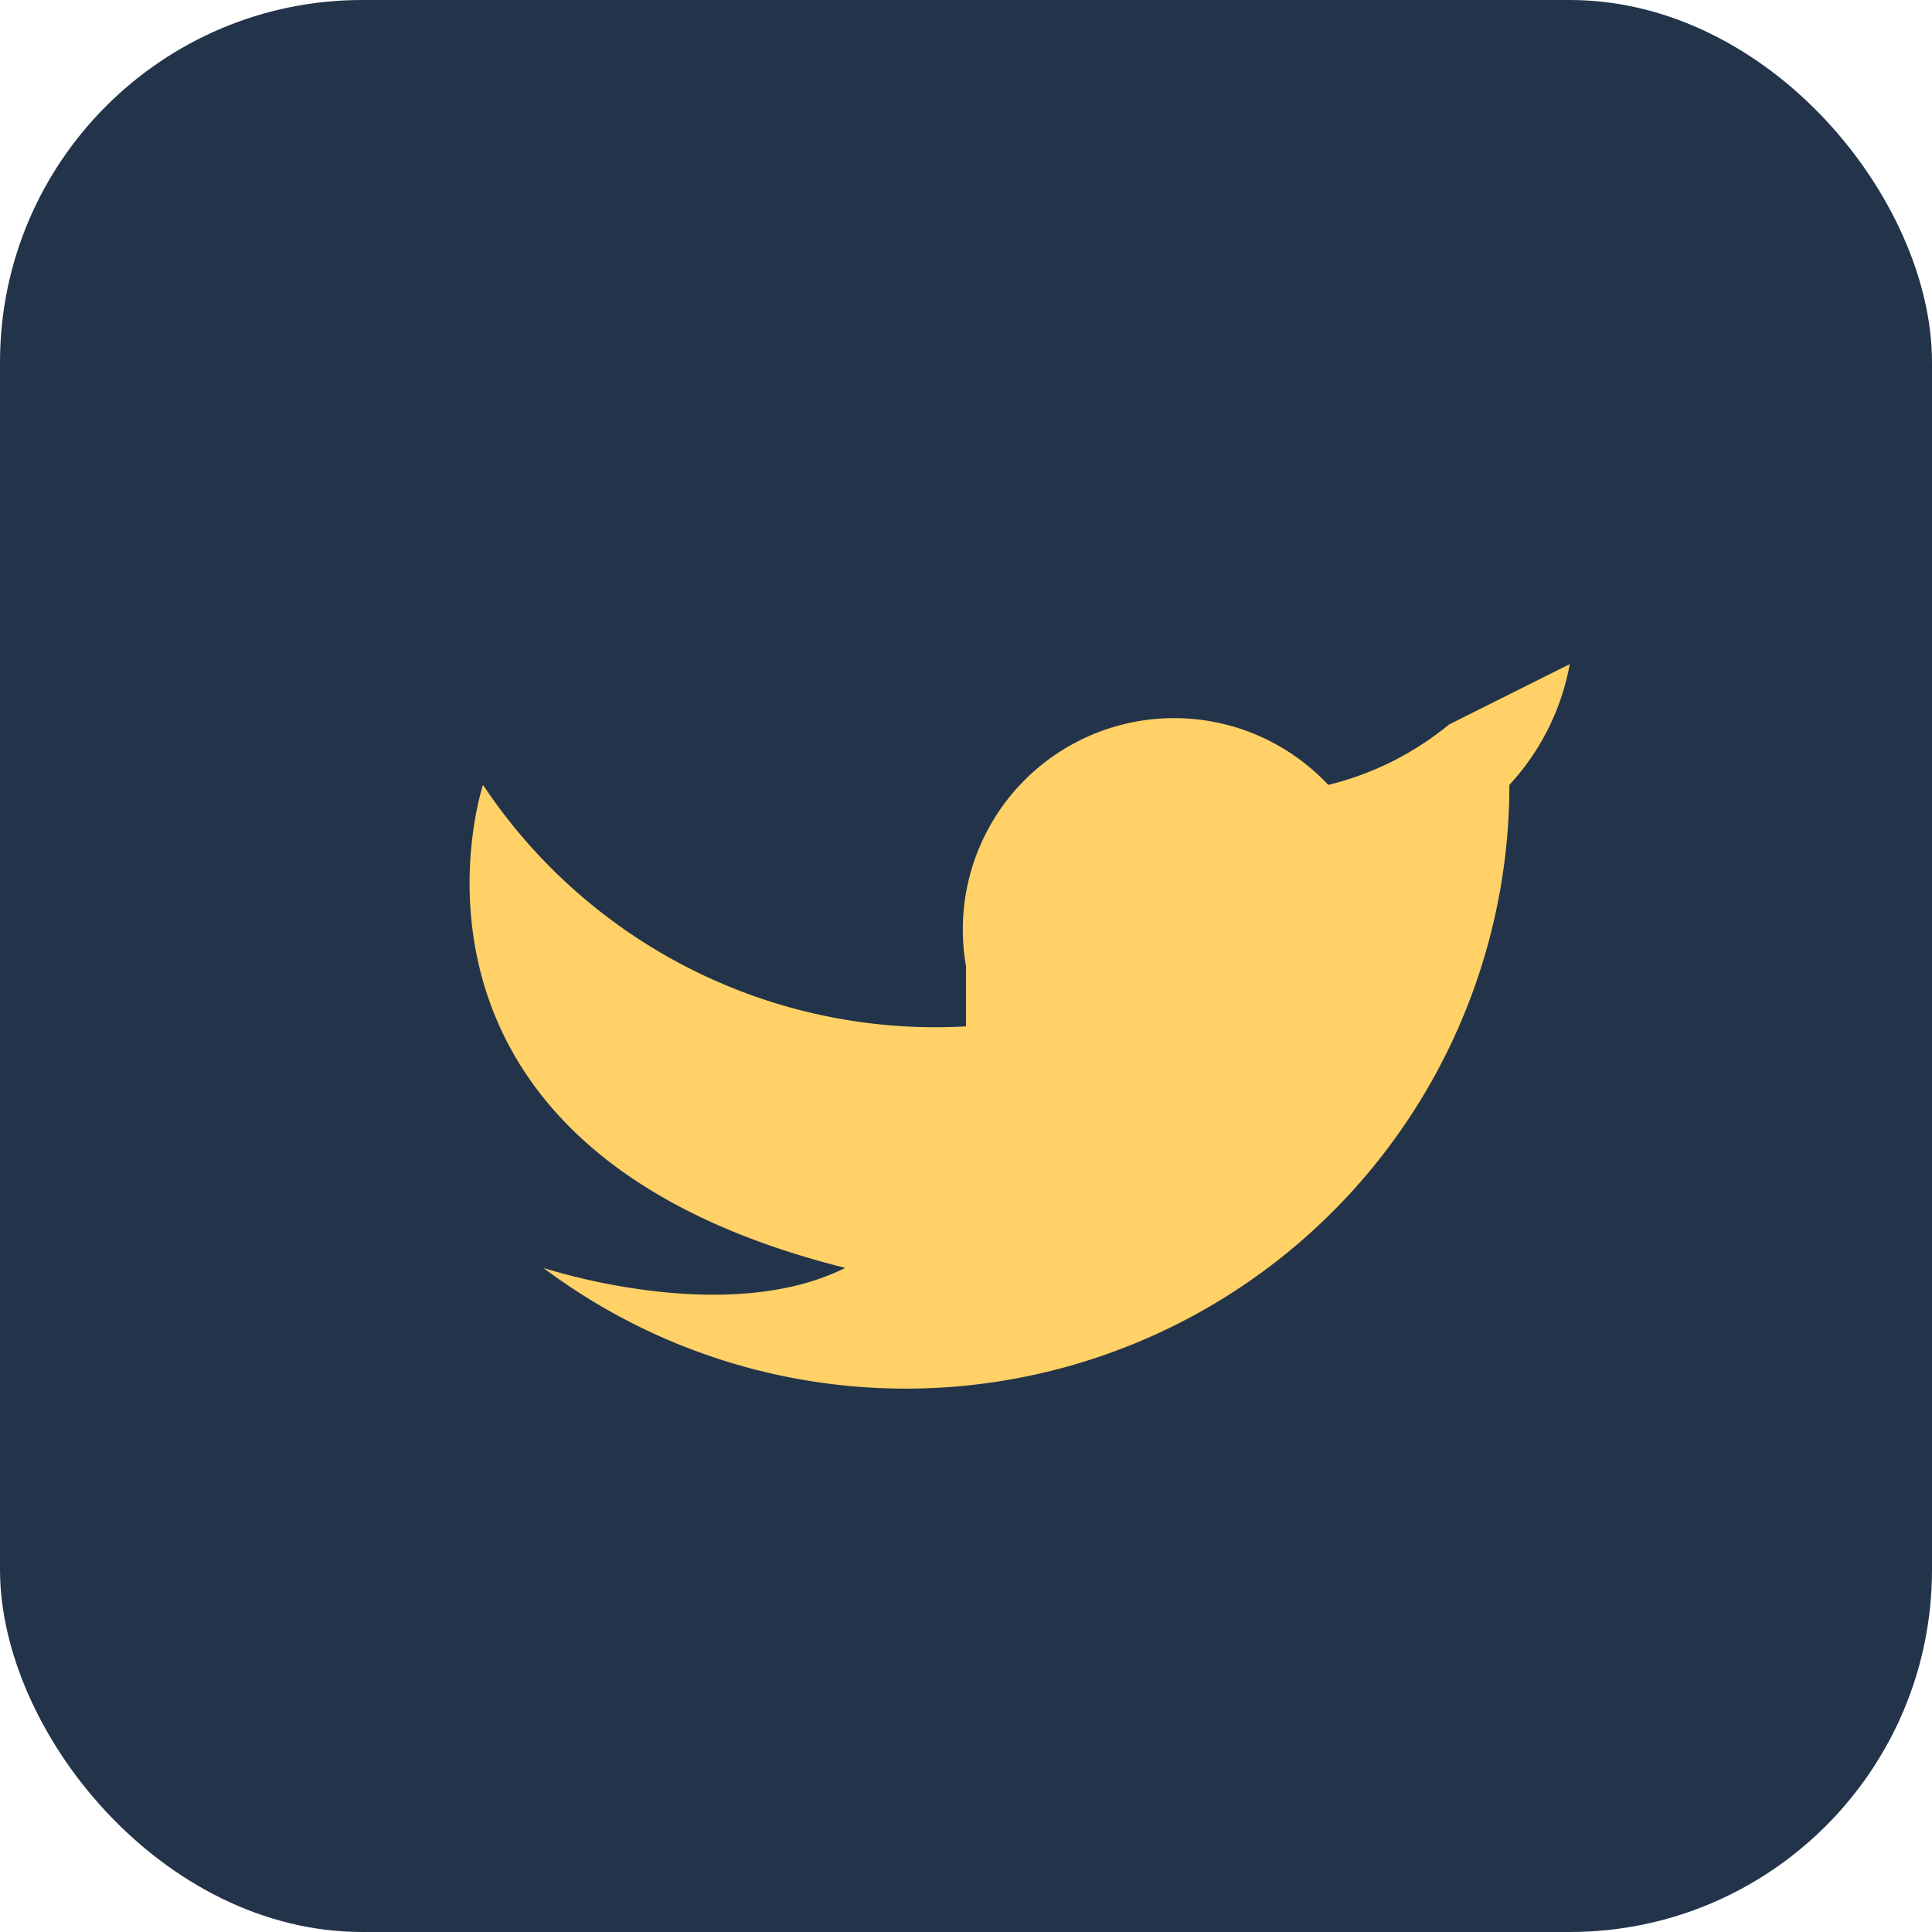
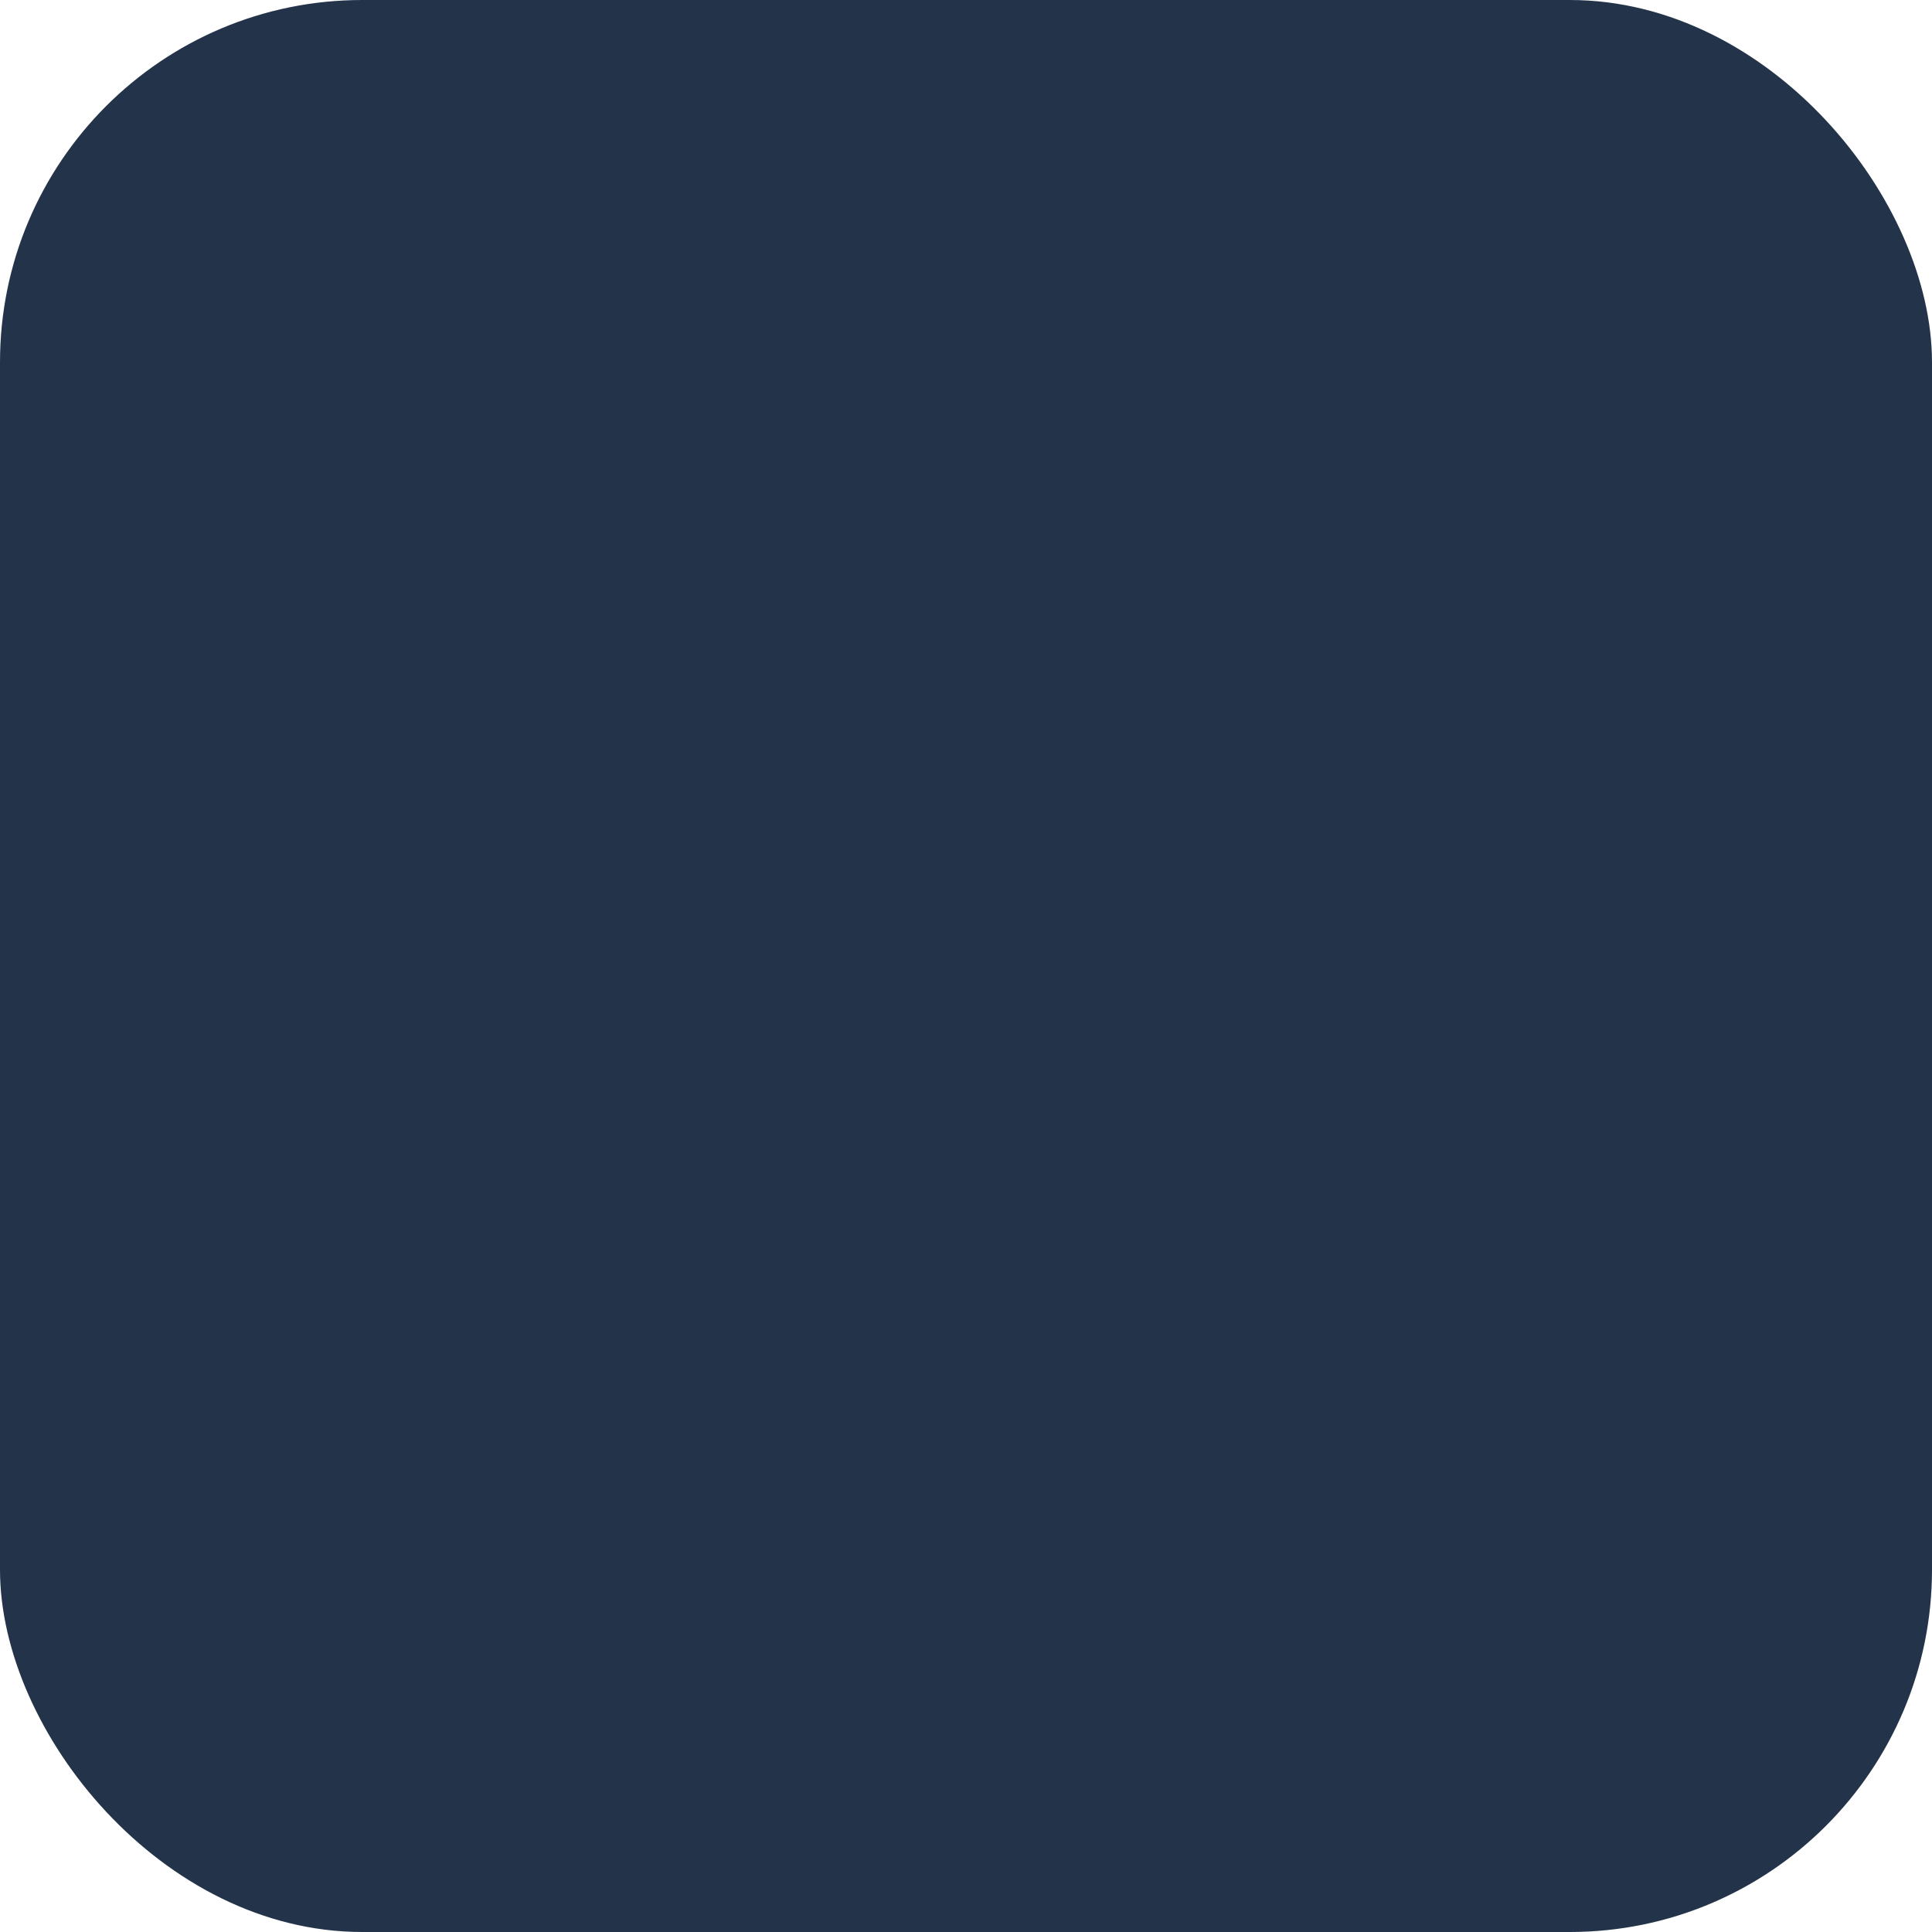
<svg xmlns="http://www.w3.org/2000/svg" width="32" height="32" viewBox="0 0 32 32">
  <rect width="32" height="32" rx="6" fill="#23344A" />
-   <path d="M24 12a5 5 0 01-2 1 3.5 3.5 0 00-6 3v1A9 9 0 018 13s-2 6 6 8c-2 1-5 0-5 0a10 10 0 0016-8 4 4 0 001-2z" fill="#FFD166" />
</svg>